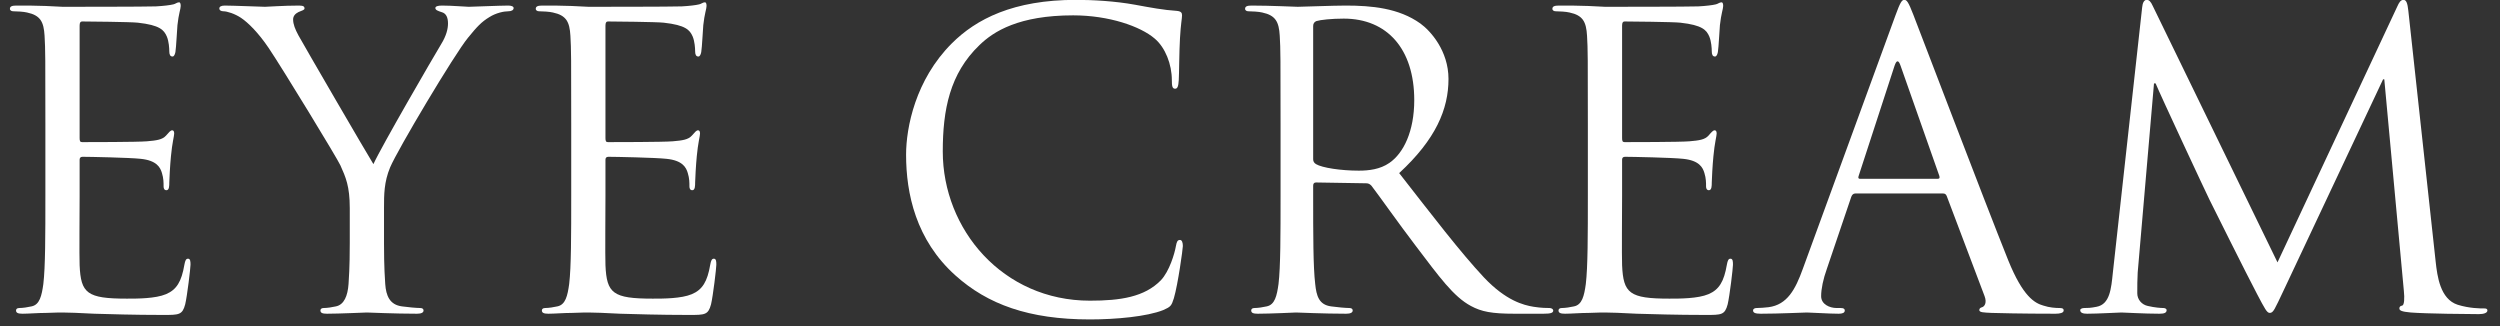
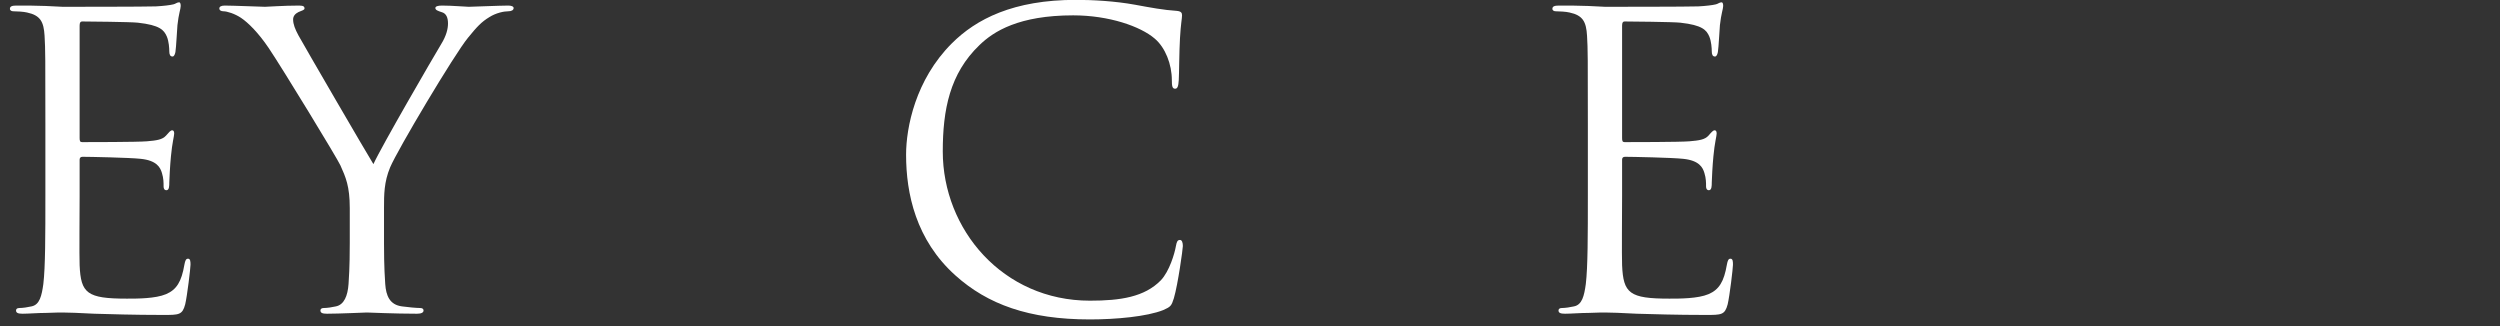
<svg xmlns="http://www.w3.org/2000/svg" width="184" height="24" viewBox="0 0 184 24" fill="none">
  <rect x="0" y="0" width="184" height="24" fill="#333333" stroke="none" />
-   <path d="M177.254 0.8L179.264 19.25C179.384 20.33 179.594 22.01 180.884 22.43C181.754 22.7 182.534 22.7 182.834 22.7C182.984 22.7 183.074 22.73 183.074 22.85C183.074 23.03 182.804 23.12 182.444 23.12C181.784 23.12 178.544 23.09 177.434 23C176.744 22.94 176.594 22.85 176.594 22.7C176.594 22.58 176.654 22.52 176.804 22.49C176.954 22.46 176.984 21.95 176.924 21.41L175.484 5.84H175.394L168.044 21.44C167.414 22.76 167.324 23.03 167.054 23.03C166.844 23.03 166.694 22.73 166.124 21.65C165.344 20.18 162.764 14.99 162.614 14.69C162.344 14.15 158.984 6.95 158.654 6.14H158.534L157.334 20.06C157.304 20.54 157.304 21.08 157.304 21.59C157.304 22.04 157.634 22.43 158.084 22.52C158.594 22.64 159.044 22.67 159.224 22.67C159.344 22.67 159.464 22.73 159.464 22.82C159.464 23.03 159.284 23.09 158.924 23.09C157.814 23.09 156.374 23 156.134 23C155.864 23 154.424 23.09 153.614 23.09C153.314 23.09 153.104 23.03 153.104 22.82C153.104 22.73 153.254 22.67 153.404 22.67C153.644 22.67 153.854 22.67 154.304 22.58C155.294 22.4 155.384 21.23 155.504 20.09L157.664 0.53C157.694 0.2 157.814 -0.01 157.994 -0.01C158.174 -0.01 158.294 0.11 158.444 0.44L167.624 19.31L176.444 0.47C176.564 0.2 176.684 -0.01 176.894 -0.01C177.104 -0.01 177.194 0.23 177.254 0.8Z" fill="white" />
-   <path d="M132.686 19.79L139.496 1.16C139.856 0.17 139.976 -0.01 140.156 -0.01C140.336 -0.01 140.456 0.14 140.816 1.07C141.266 2.21 145.976 14.6 147.806 19.16C148.886 21.83 149.756 22.31 150.386 22.49C150.836 22.64 151.286 22.67 151.586 22.67C151.766 22.67 151.886 22.7 151.886 22.85C151.886 23.03 151.616 23.09 151.286 23.09C150.836 23.09 148.646 23.09 146.576 23.03C146.006 23 145.676 23 145.676 22.82C145.676 22.7 145.766 22.64 145.886 22.61C146.066 22.55 146.246 22.28 146.066 21.8L143.276 14.42C143.216 14.3 143.156 14.24 143.006 14.24H136.556C136.406 14.24 136.316 14.33 136.256 14.48L134.456 19.79C134.186 20.54 134.036 21.26 134.036 21.8C134.036 22.4 134.666 22.67 135.176 22.67H135.476C135.686 22.67 135.776 22.73 135.776 22.85C135.776 23.03 135.596 23.09 135.326 23.09C134.606 23.09 133.316 23 132.986 23C132.656 23 131.006 23.09 129.596 23.09C129.206 23.09 129.026 23.03 129.026 22.85C129.026 22.73 129.146 22.67 129.296 22.67C129.506 22.67 129.926 22.64 130.166 22.61C131.546 22.43 132.146 21.29 132.686 19.79ZM136.886 13.16H142.616C142.766 13.16 142.766 13.07 142.736 12.95L139.886 4.85C139.736 4.4 139.586 4.4 139.436 4.85L136.796 12.95C136.736 13.1 136.796 13.16 136.886 13.16Z" fill="white" />
  <path d="M116.866 14.39V9.11C116.866 4.43 116.866 3.59 116.806 2.63C116.746 1.61 116.506 1.13 115.516 0.92C115.276 0.86 114.766 0.83 114.496 0.83C114.376 0.83 114.256 0.77 114.256 0.65C114.256 0.47 114.406 0.41 114.736 0.41C115.426 0.41 116.236 0.41 116.896 0.44L118.126 0.5C118.336 0.5 124.306 0.5 124.996 0.47C125.566 0.44 126.046 0.38 126.286 0.32C126.436 0.29 126.556 0.17 126.706 0.17C126.796 0.17 126.826 0.29 126.826 0.44C126.826 0.65 126.676 1.01 126.586 1.85C126.556 2.15 126.496 3.47 126.436 3.83C126.406 3.98 126.346 4.16 126.226 4.16C126.046 4.16 125.986 4.01 125.986 3.77C125.986 3.56 125.956 3.05 125.806 2.69C125.596 2.21 125.296 1.85 123.676 1.67C123.166 1.61 119.896 1.58 119.566 1.58C119.446 1.58 119.386 1.67 119.386 1.88V10.16C119.386 10.37 119.416 10.46 119.566 10.46C119.956 10.46 123.646 10.46 124.336 10.4C125.056 10.34 125.476 10.28 125.746 9.98C125.956 9.74 126.076 9.59 126.196 9.59C126.286 9.59 126.346 9.65 126.346 9.83C126.346 10.01 126.196 10.52 126.106 11.51C126.046 12.11 125.986 13.22 125.986 13.43C125.986 13.67 125.986 14 125.776 14C125.626 14 125.566 13.88 125.566 13.73C125.566 13.43 125.566 13.13 125.446 12.74C125.326 12.32 125.056 11.81 123.886 11.69C123.076 11.6 120.106 11.54 119.596 11.54C119.446 11.54 119.386 11.63 119.386 11.75V14.39C119.386 15.41 119.356 18.89 119.386 19.52C119.476 21.59 119.926 21.98 122.866 21.98C123.646 21.98 124.966 21.98 125.746 21.65C126.526 21.32 126.886 20.72 127.096 19.49C127.156 19.16 127.216 19.04 127.366 19.04C127.546 19.04 127.546 19.28 127.546 19.49C127.546 19.73 127.306 21.77 127.156 22.4C126.946 23.18 126.706 23.18 125.536 23.18C123.286 23.18 121.636 23.12 120.466 23.09C119.296 23.03 118.576 23 118.126 23C118.066 23 117.556 23 116.926 23.03C116.326 23.03 115.636 23.09 115.186 23.09C114.856 23.09 114.706 23.03 114.706 22.85C114.706 22.76 114.766 22.67 114.946 22.67C115.216 22.67 115.576 22.61 115.846 22.55C116.446 22.43 116.596 21.77 116.716 20.9C116.866 19.64 116.866 17.27 116.866 14.39Z" fill="white" />
-   <path d="M94.249 14.39V9.11C94.249 4.43 94.249 3.59 94.189 2.63C94.129 1.61 93.889 1.13 92.899 0.92C92.659 0.86 92.149 0.83 91.879 0.83C91.759 0.83 91.639 0.77 91.639 0.65C91.639 0.47 91.789 0.41 92.119 0.41C93.469 0.41 95.359 0.5 95.509 0.5C95.839 0.5 98.119 0.41 99.049 0.41C100.939 0.41 102.949 0.59 104.539 1.73C105.289 2.27 106.609 3.74 106.609 5.81C106.609 8.03 105.679 10.25 102.979 12.74C105.439 15.89 107.479 18.56 109.219 20.42C110.839 22.13 112.129 22.46 112.879 22.58C113.449 22.67 113.869 22.67 114.049 22.67C114.199 22.67 114.319 22.76 114.319 22.85C114.319 23.03 114.139 23.09 113.599 23.09H111.469C109.789 23.09 109.039 22.94 108.259 22.52C106.969 21.83 105.919 20.36 104.209 18.11C102.949 16.46 101.539 14.45 100.939 13.67C100.819 13.55 100.729 13.49 100.549 13.49L96.859 13.43C96.709 13.43 96.649 13.52 96.649 13.67V14.39C96.649 17.27 96.649 19.64 96.799 20.9C96.889 21.77 97.069 22.43 97.969 22.55C98.389 22.61 99.049 22.67 99.319 22.67C99.499 22.67 99.559 22.76 99.559 22.85C99.559 23 99.409 23.09 99.079 23.09C97.429 23.09 95.539 23 95.389 23C95.359 23 93.469 23.09 92.569 23.09C92.239 23.09 92.089 23.03 92.089 22.85C92.089 22.76 92.149 22.67 92.329 22.67C92.599 22.67 92.959 22.61 93.229 22.55C93.829 22.43 93.979 21.77 94.099 20.9C94.249 19.64 94.249 17.27 94.249 14.39ZM96.649 1.91V11.72C96.649 11.87 96.709 11.99 96.859 12.08C97.309 12.35 98.689 12.56 100.009 12.56C100.729 12.56 101.569 12.47 102.259 11.99C103.309 11.27 104.089 9.65 104.089 7.37C104.089 3.62 102.109 1.37 98.899 1.37C97.999 1.37 97.189 1.46 96.889 1.55C96.739 1.61 96.649 1.73 96.649 1.91Z" fill="white" />
  <path d="M80.218 23.51C75.718 23.51 72.688 22.4 70.317 20.27C67.407 17.66 66.688 14.24 66.688 11.39C66.688 9.38 67.377 5.87 70.047 3.2C71.847 1.4 74.578 -0.01 79.198 -0.01C80.397 -0.01 82.078 0.08 83.547 0.35C84.688 0.56 85.647 0.74 86.608 0.8C86.938 0.83 86.998 0.95 86.998 1.13C86.998 1.37 86.907 1.73 86.847 2.81C86.787 3.8 86.787 5.45 86.757 5.9C86.728 6.35 86.668 6.53 86.487 6.53C86.278 6.53 86.248 6.32 86.248 5.9C86.248 4.73 85.767 3.5 84.987 2.84C83.938 1.94 81.627 1.13 78.987 1.13C74.998 1.13 73.138 2.3 72.088 3.32C69.897 5.42 69.388 8.09 69.388 11.15C69.388 16.88 73.797 22.13 80.218 22.13C82.468 22.13 84.237 21.86 85.438 20.63C86.067 19.97 86.457 18.65 86.547 18.11C86.608 17.78 86.668 17.66 86.847 17.66C86.998 17.66 87.058 17.87 87.058 18.11C87.058 18.32 86.698 20.93 86.397 21.95C86.218 22.52 86.157 22.58 85.618 22.82C84.418 23.3 82.138 23.51 80.218 23.51Z" fill="white" />
-   <path d="M42.042 14.39V9.11C42.042 4.43 42.042 3.59 41.982 2.63C41.922 1.61 41.682 1.13 40.692 0.92C40.452 0.86 39.942 0.83 39.672 0.83C39.552 0.83 39.432 0.77 39.432 0.65C39.432 0.47 39.582 0.41 39.912 0.41C40.602 0.41 41.412 0.41 42.072 0.44L43.302 0.5C43.512 0.5 49.482 0.5 50.172 0.47C50.742 0.44 51.222 0.38 51.462 0.32C51.612 0.29 51.732 0.17 51.882 0.17C51.972 0.17 52.002 0.29 52.002 0.44C52.002 0.65 51.852 1.01 51.762 1.85C51.732 2.15 51.672 3.47 51.612 3.83C51.582 3.98 51.522 4.16 51.402 4.16C51.222 4.16 51.162 4.01 51.162 3.77C51.162 3.56 51.132 3.05 50.982 2.69C50.772 2.21 50.472 1.85 48.852 1.67C48.342 1.61 45.072 1.58 44.742 1.58C44.622 1.58 44.562 1.67 44.562 1.88V10.16C44.562 10.37 44.592 10.46 44.742 10.46C45.132 10.46 48.822 10.46 49.512 10.4C50.232 10.34 50.652 10.28 50.922 9.98C51.132 9.74 51.252 9.59 51.372 9.59C51.462 9.59 51.522 9.65 51.522 9.83C51.522 10.01 51.372 10.52 51.282 11.51C51.222 12.11 51.162 13.22 51.162 13.43C51.162 13.67 51.162 14 50.952 14C50.802 14 50.742 13.88 50.742 13.73C50.742 13.43 50.742 13.13 50.622 12.74C50.502 12.32 50.232 11.81 49.062 11.69C48.252 11.6 45.282 11.54 44.772 11.54C44.622 11.54 44.562 11.63 44.562 11.75V14.39C44.562 15.41 44.532 18.89 44.562 19.52C44.652 21.59 45.102 21.98 48.042 21.98C48.822 21.98 50.142 21.98 50.922 21.65C51.702 21.32 52.062 20.72 52.272 19.49C52.332 19.16 52.392 19.04 52.542 19.04C52.722 19.04 52.722 19.28 52.722 19.49C52.722 19.73 52.482 21.77 52.332 22.4C52.122 23.18 51.882 23.18 50.712 23.18C48.462 23.18 46.812 23.12 45.642 23.09C44.472 23.03 43.752 23 43.302 23C43.242 23 42.732 23 42.102 23.03C41.502 23.03 40.812 23.09 40.362 23.09C40.032 23.09 39.882 23.03 39.882 22.85C39.882 22.76 39.942 22.67 40.122 22.67C40.392 22.67 40.752 22.61 41.022 22.55C41.622 22.43 41.772 21.77 41.892 20.9C42.042 19.64 42.042 17.27 42.042 14.39Z" fill="white" />
  <path d="M25.743 17.9V15.32C25.743 13.7 25.443 13.04 25.053 12.17C24.843 11.69 20.823 5.09 19.773 3.53C19.023 2.42 18.273 1.67 17.733 1.31C17.283 1.01 16.713 0.83 16.443 0.83C16.293 0.83 16.143 0.77 16.143 0.62C16.143 0.5 16.263 0.41 16.533 0.41C17.103 0.41 19.353 0.5 19.503 0.5C19.713 0.5 20.853 0.41 22.023 0.41C22.353 0.41 22.413 0.5 22.413 0.62C22.413 0.74 22.233 0.77 21.963 0.89C21.723 1.01 21.573 1.19 21.573 1.43C21.573 1.79 21.723 2.15 21.963 2.6C22.443 3.47 26.943 11.21 27.483 12.08C28.053 10.82 31.863 4.25 32.463 3.26C32.853 2.63 32.973 2.12 32.973 1.73C32.973 1.31 32.853 0.98 32.493 0.89C32.223 0.8 32.043 0.74 32.043 0.59C32.043 0.47 32.223 0.41 32.523 0.41C33.303 0.41 34.263 0.5 34.503 0.5C34.683 0.5 36.843 0.41 37.413 0.41C37.623 0.41 37.803 0.47 37.803 0.59C37.803 0.74 37.653 0.83 37.413 0.83C37.083 0.83 36.513 0.95 36.033 1.25C35.433 1.61 35.103 1.97 34.443 2.78C33.453 3.98 29.253 11.03 28.713 12.32C28.263 13.4 28.263 14.33 28.263 15.32V17.9C28.263 18.38 28.263 19.64 28.353 20.9C28.413 21.77 28.683 22.43 29.583 22.55C30.003 22.61 30.663 22.67 30.933 22.67C31.113 22.67 31.173 22.76 31.173 22.85C31.173 23 31.023 23.09 30.693 23.09C29.043 23.09 27.153 23 27.003 23C26.853 23 24.963 23.09 24.063 23.09C23.733 23.09 23.583 23.03 23.583 22.85C23.583 22.76 23.643 22.67 23.823 22.67C24.093 22.67 24.453 22.61 24.723 22.55C25.323 22.43 25.593 21.77 25.653 20.9C25.743 19.64 25.743 18.38 25.743 17.9Z" fill="white" />
  <path d="M3.34 14.39V9.11C3.34 4.43 3.34 3.59 3.28 2.63C3.22 1.61 2.98 1.13 1.99 0.92C1.75 0.86 1.24 0.83 0.97 0.83C0.85 0.83 0.73 0.77 0.73 0.65C0.73 0.47 0.88 0.41 1.21 0.41C1.9 0.41 2.71 0.41 3.37 0.44L4.6 0.5C4.81 0.5 10.78 0.5 11.47 0.47C12.04 0.44 12.521 0.38 12.761 0.32C12.911 0.29 13.03 0.17 13.181 0.17C13.271 0.17 13.3 0.29 13.3 0.44C13.3 0.65 13.15 1.01 13.06 1.85C13.03 2.15 12.97 3.47 12.911 3.83C12.88 3.98 12.82 4.16 12.7 4.16C12.521 4.16 12.46 4.01 12.46 3.77C12.46 3.56 12.431 3.05 12.28 2.69C12.07 2.21 11.771 1.85 10.15 1.67C9.64 1.61 6.37 1.58 6.04 1.58C5.92 1.58 5.86 1.67 5.86 1.88V10.16C5.86 10.37 5.89 10.46 6.04 10.46C6.43 10.46 10.12 10.46 10.81 10.4C11.53 10.34 11.95 10.28 12.22 9.98C12.431 9.74 12.55 9.59 12.671 9.59C12.761 9.59 12.82 9.65 12.82 9.83C12.82 10.01 12.671 10.52 12.581 11.51C12.521 12.11 12.46 13.22 12.46 13.43C12.46 13.67 12.46 14 12.251 14C12.101 14 12.04 13.88 12.04 13.73C12.04 13.43 12.04 13.13 11.921 12.74C11.8 12.32 11.53 11.81 10.361 11.69C9.55 11.6 6.58 11.54 6.07 11.54C5.92 11.54 5.86 11.63 5.86 11.75V14.39C5.86 15.41 5.83 18.89 5.86 19.52C5.95 21.59 6.4 21.98 9.34 21.98C10.12 21.98 11.441 21.98 12.22 21.65C13.001 21.32 13.361 20.72 13.57 19.49C13.63 19.16 13.691 19.04 13.841 19.04C14.021 19.04 14.021 19.28 14.021 19.49C14.021 19.73 13.78 21.77 13.63 22.4C13.421 23.18 13.181 23.18 12.011 23.18C9.76 23.18 8.11 23.12 6.94 23.09C5.77 23.03 5.05 23 4.6 23C4.54 23 4.03 23 3.4 23.03C2.8 23.03 2.11 23.09 1.66 23.09C1.33 23.09 1.18 23.03 1.18 22.85C1.18 22.76 1.24 22.67 1.42 22.67C1.69 22.67 2.05 22.61 2.32 22.55C2.92 22.43 3.07 21.77 3.19 20.9C3.34 19.64 3.34 17.27 3.34 14.39Z" fill="white" />
</svg>